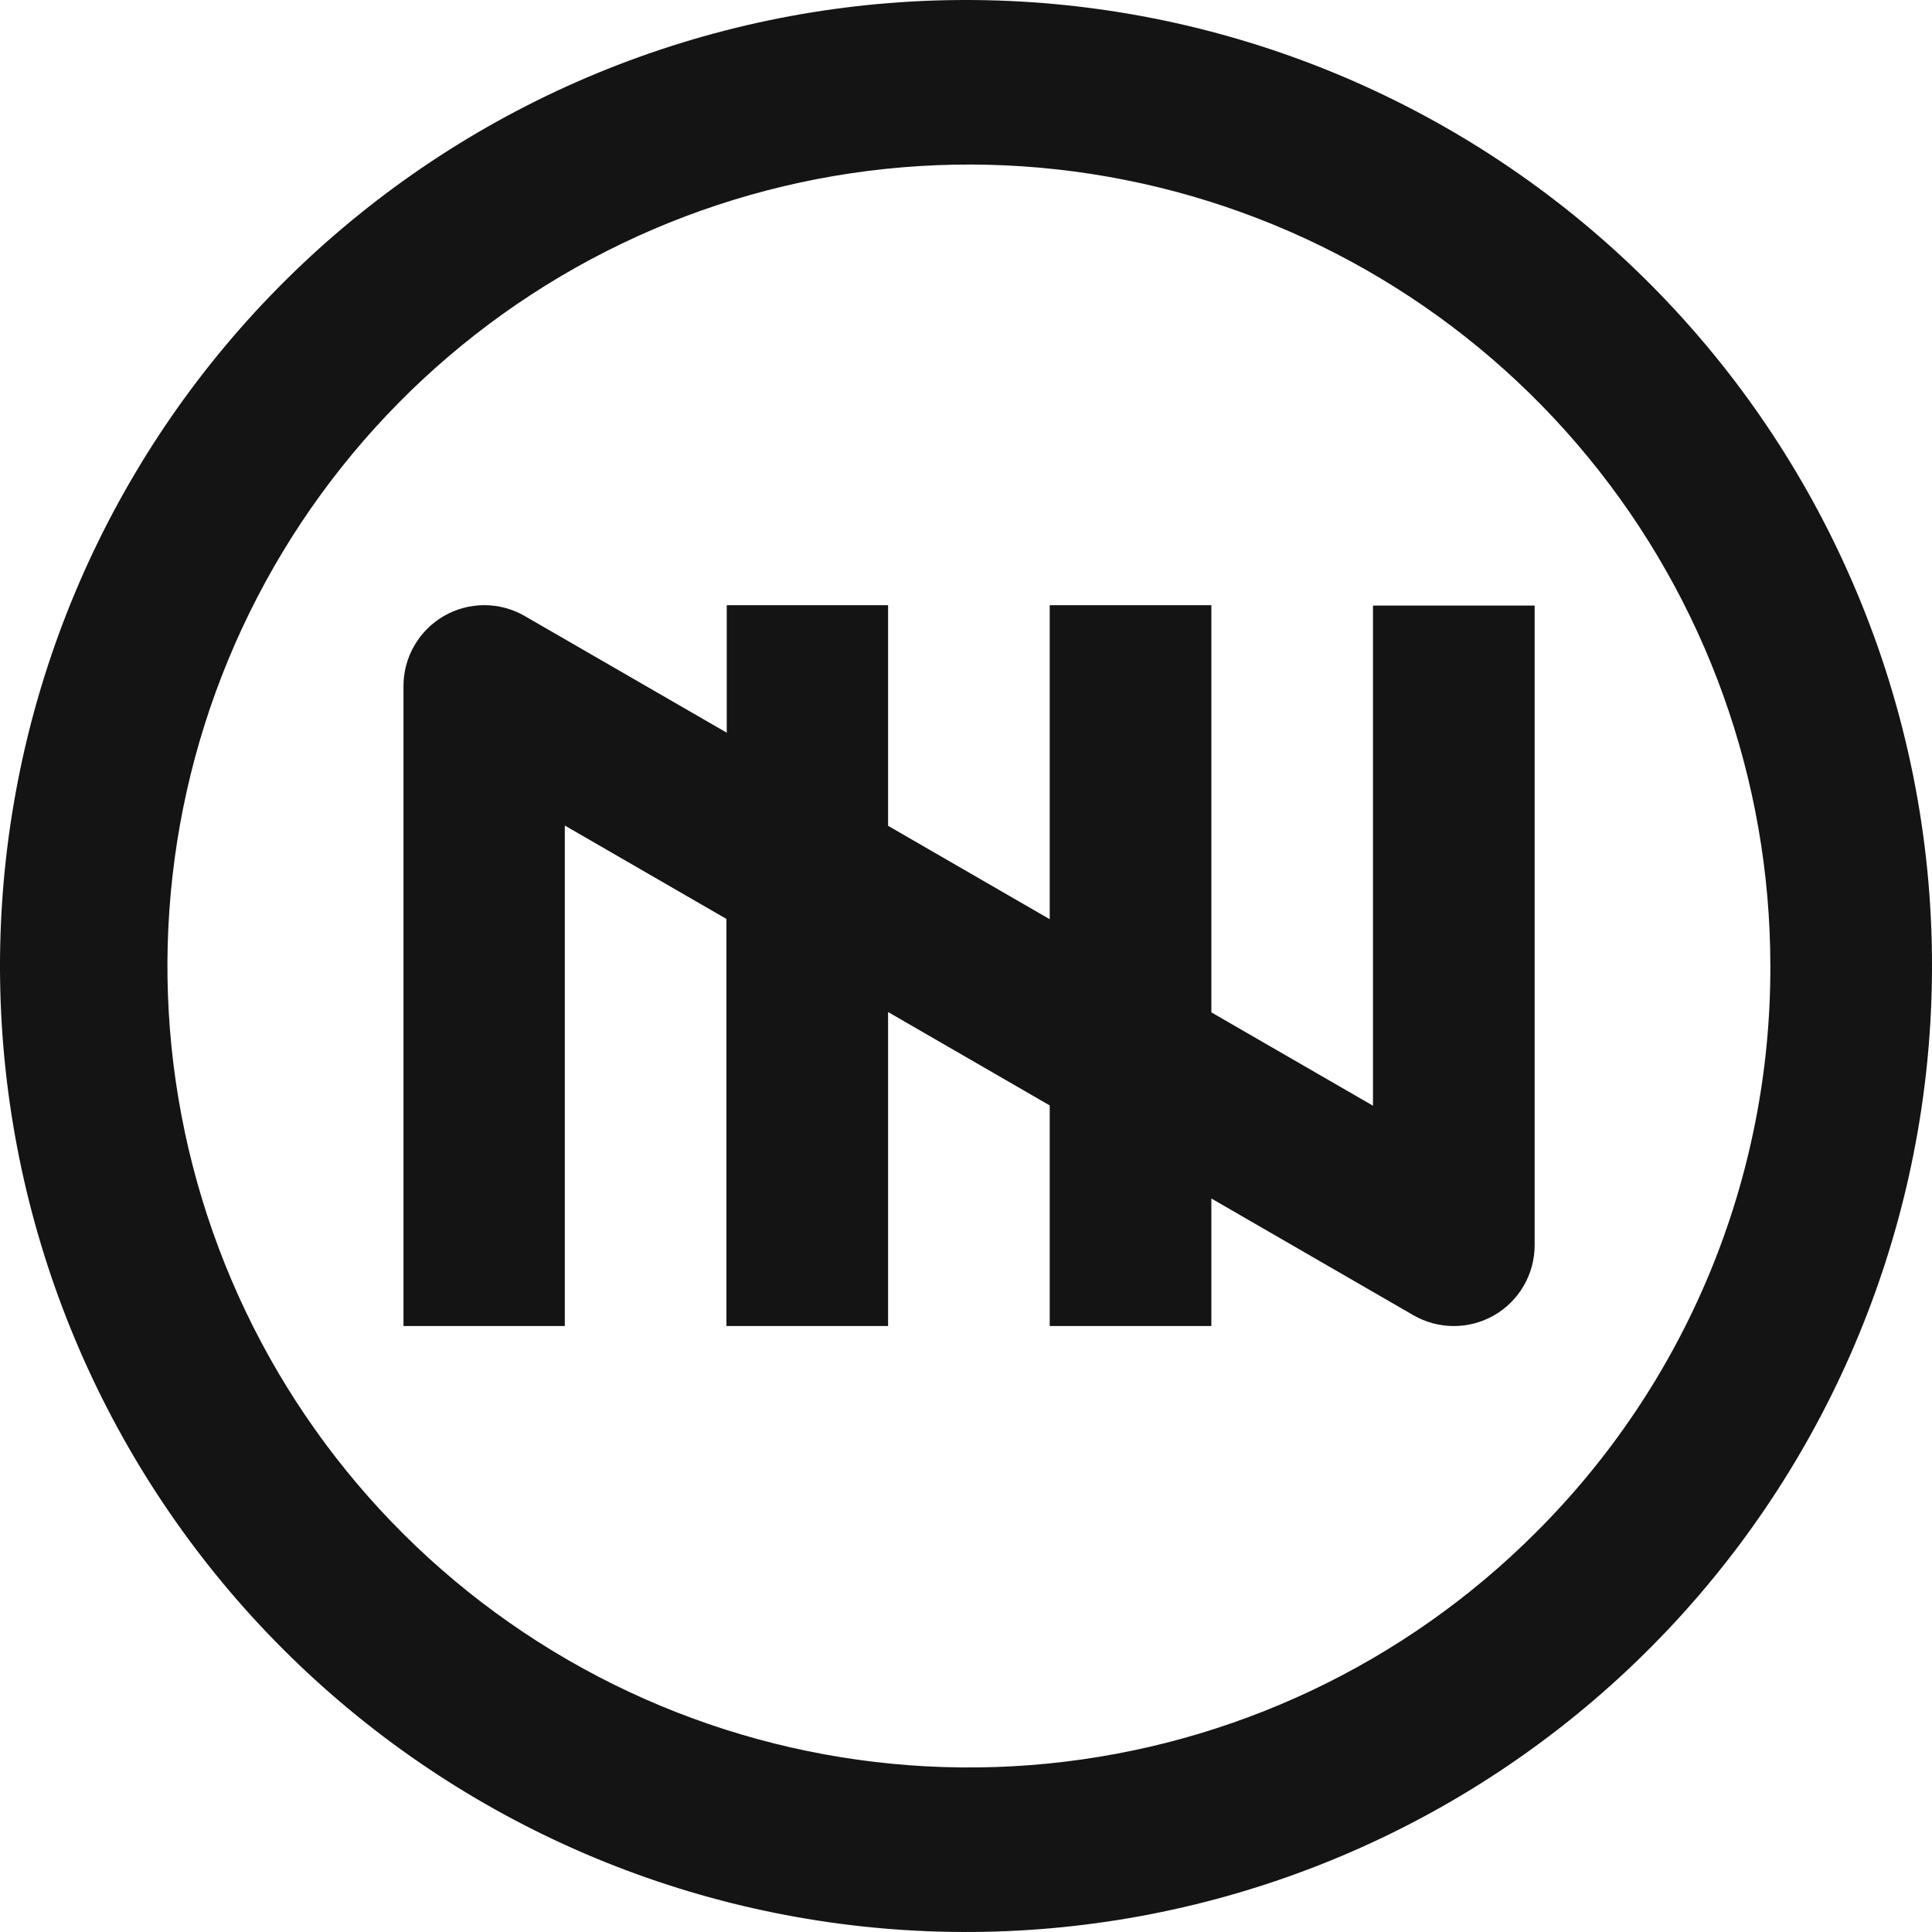
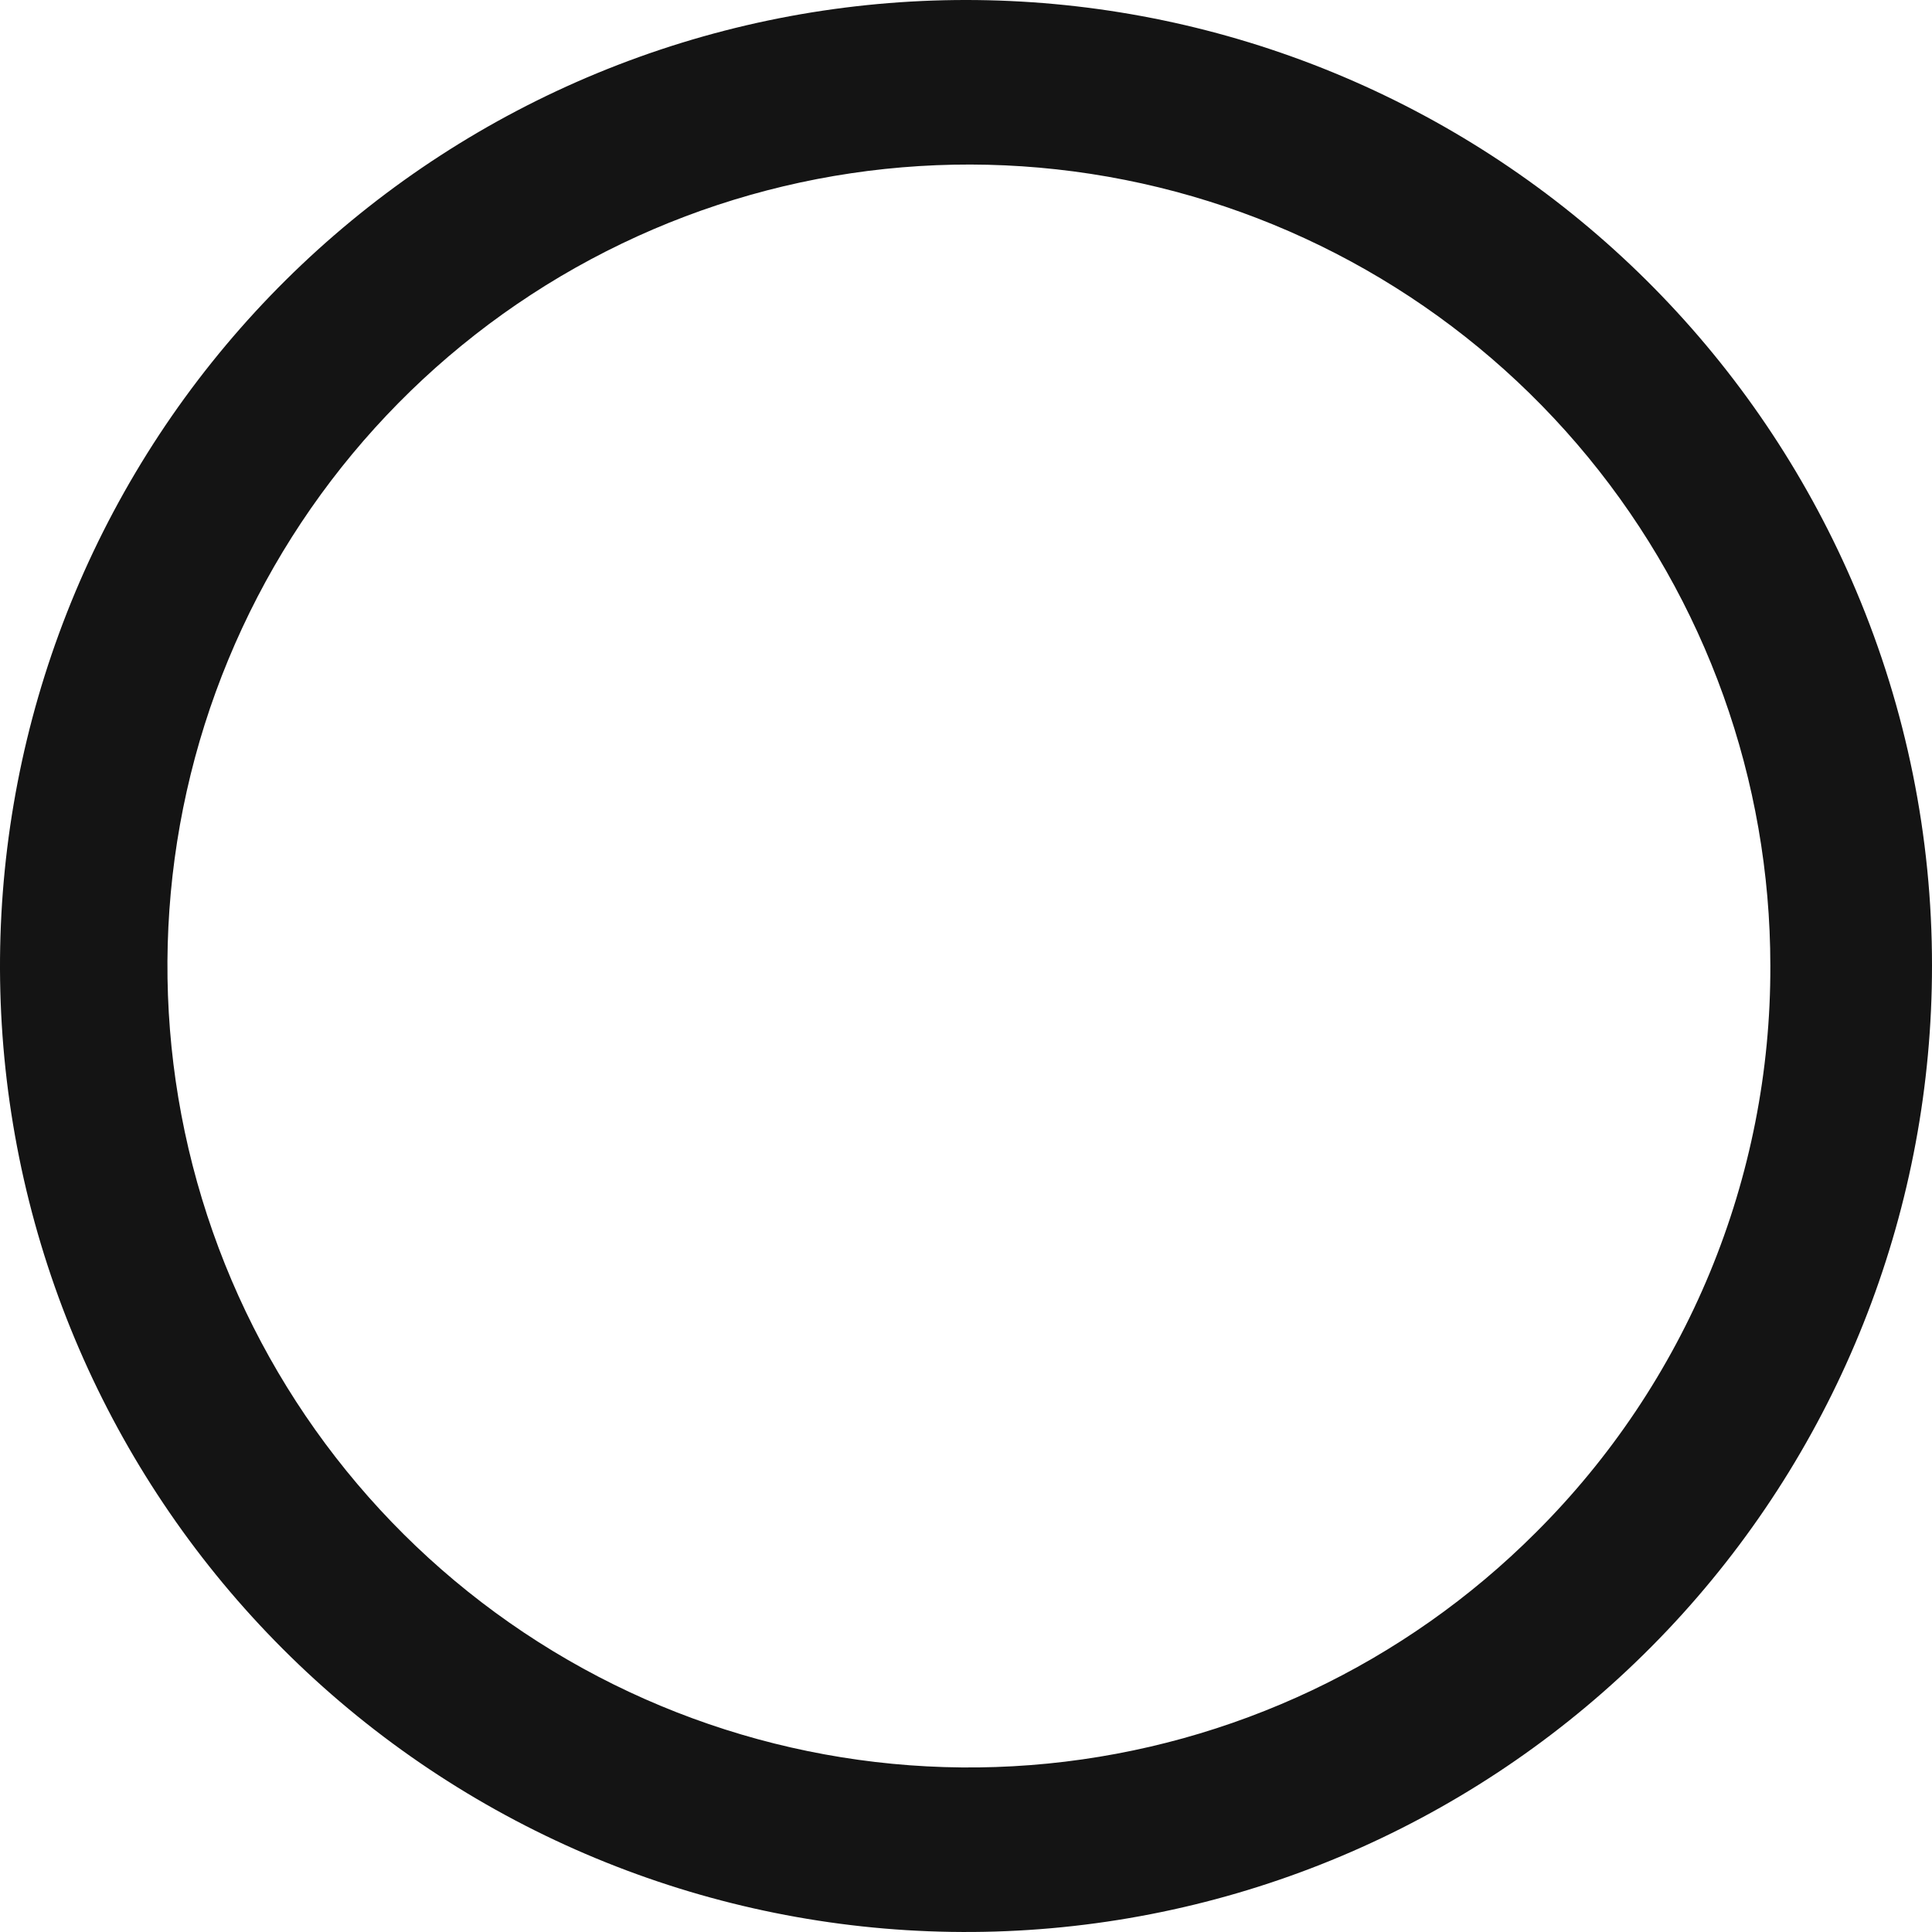
<svg xmlns="http://www.w3.org/2000/svg" width="64" height="64" viewBox="0 0 64 64" fill="none">
-   <path d="M45.482 36.628L40.128 33.536V20.049H34.773V30.45L29.419 27.356V20.049H24.075V24.272L17.382 20.406C16.975 20.171 16.514 20.047 16.045 20.047C15.575 20.047 15.114 20.17 14.707 20.404C14.3 20.639 13.962 20.976 13.727 21.383C13.491 21.789 13.367 22.25 13.366 22.72V43.926H18.71V27.347L24.064 30.441V43.926H29.419V33.525L34.773 36.619V43.926H40.128V39.702L46.821 43.569C47.227 43.803 47.689 43.927 48.158 43.927C48.628 43.928 49.089 43.804 49.496 43.57C49.903 43.336 50.241 42.998 50.476 42.592C50.712 42.186 50.836 41.724 50.837 41.255V20.06H45.482V36.628Z" fill="#141414" />
  <path d="M61.488 19.572C58.406 12.258 52.716 6.352 45.524 2.998C38.331 -0.356 30.15 -0.917 22.567 1.422C14.983 3.762 8.54 8.835 4.487 15.658C0.435 22.481 -0.938 30.567 0.635 38.345C2.209 46.123 6.617 53.039 13.003 57.751C19.389 62.462 27.297 64.632 35.194 63.84C43.09 63.048 50.41 59.35 55.733 53.465C61.056 47.579 64.003 39.925 64 31.989C64.003 27.724 63.149 23.501 61.488 19.572ZM50.875 50.768C46.533 55.113 40.819 57.817 34.706 58.421C28.594 59.025 22.461 57.491 17.353 54.08C12.245 50.669 8.477 45.593 6.692 39.716C4.907 33.839 5.215 27.524 7.564 21.849C9.912 16.173 14.156 11.488 19.572 8.59C24.988 5.693 31.241 4.763 37.266 5.959C43.29 7.155 48.714 10.403 52.612 15.149C56.511 19.896 58.643 25.847 58.645 31.989C58.656 35.478 57.974 38.934 56.641 42.157C55.307 45.38 53.347 48.307 50.875 50.768Z" fill="#141414" />
</svg>